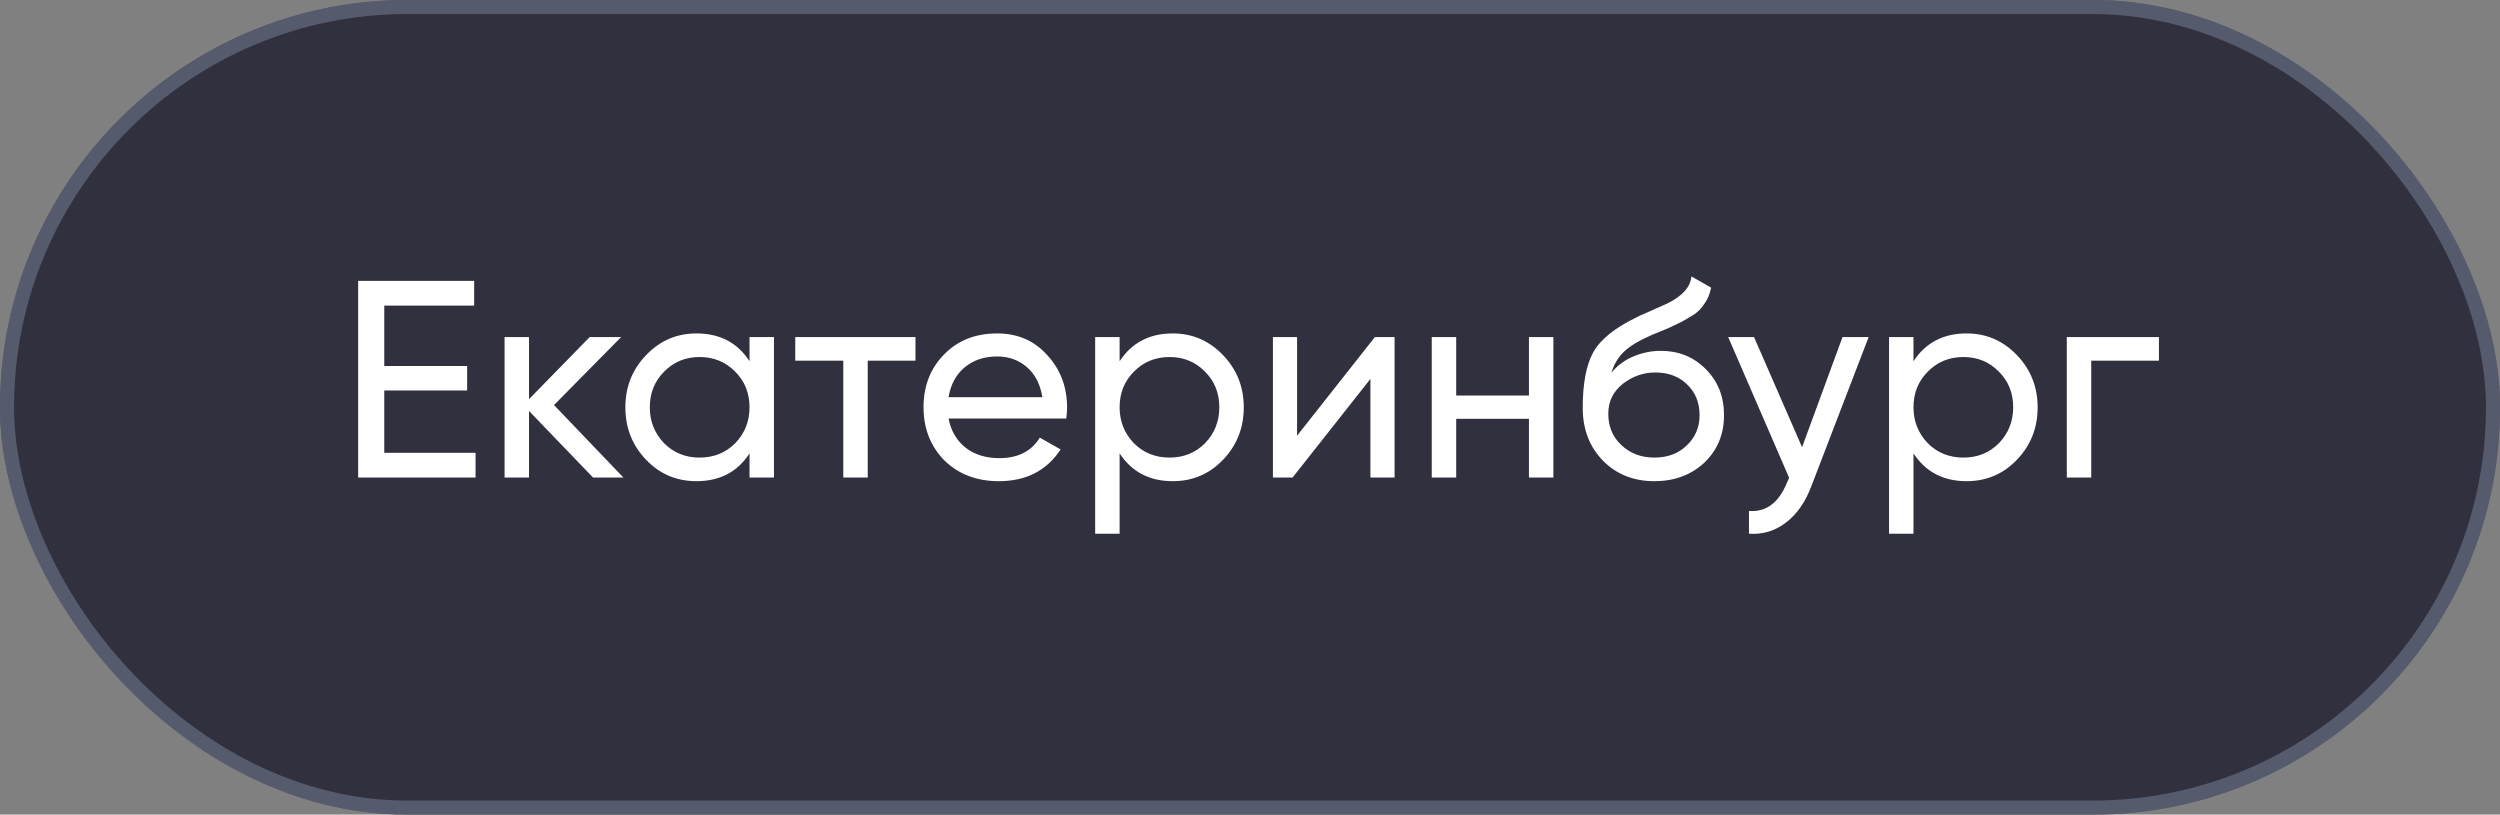
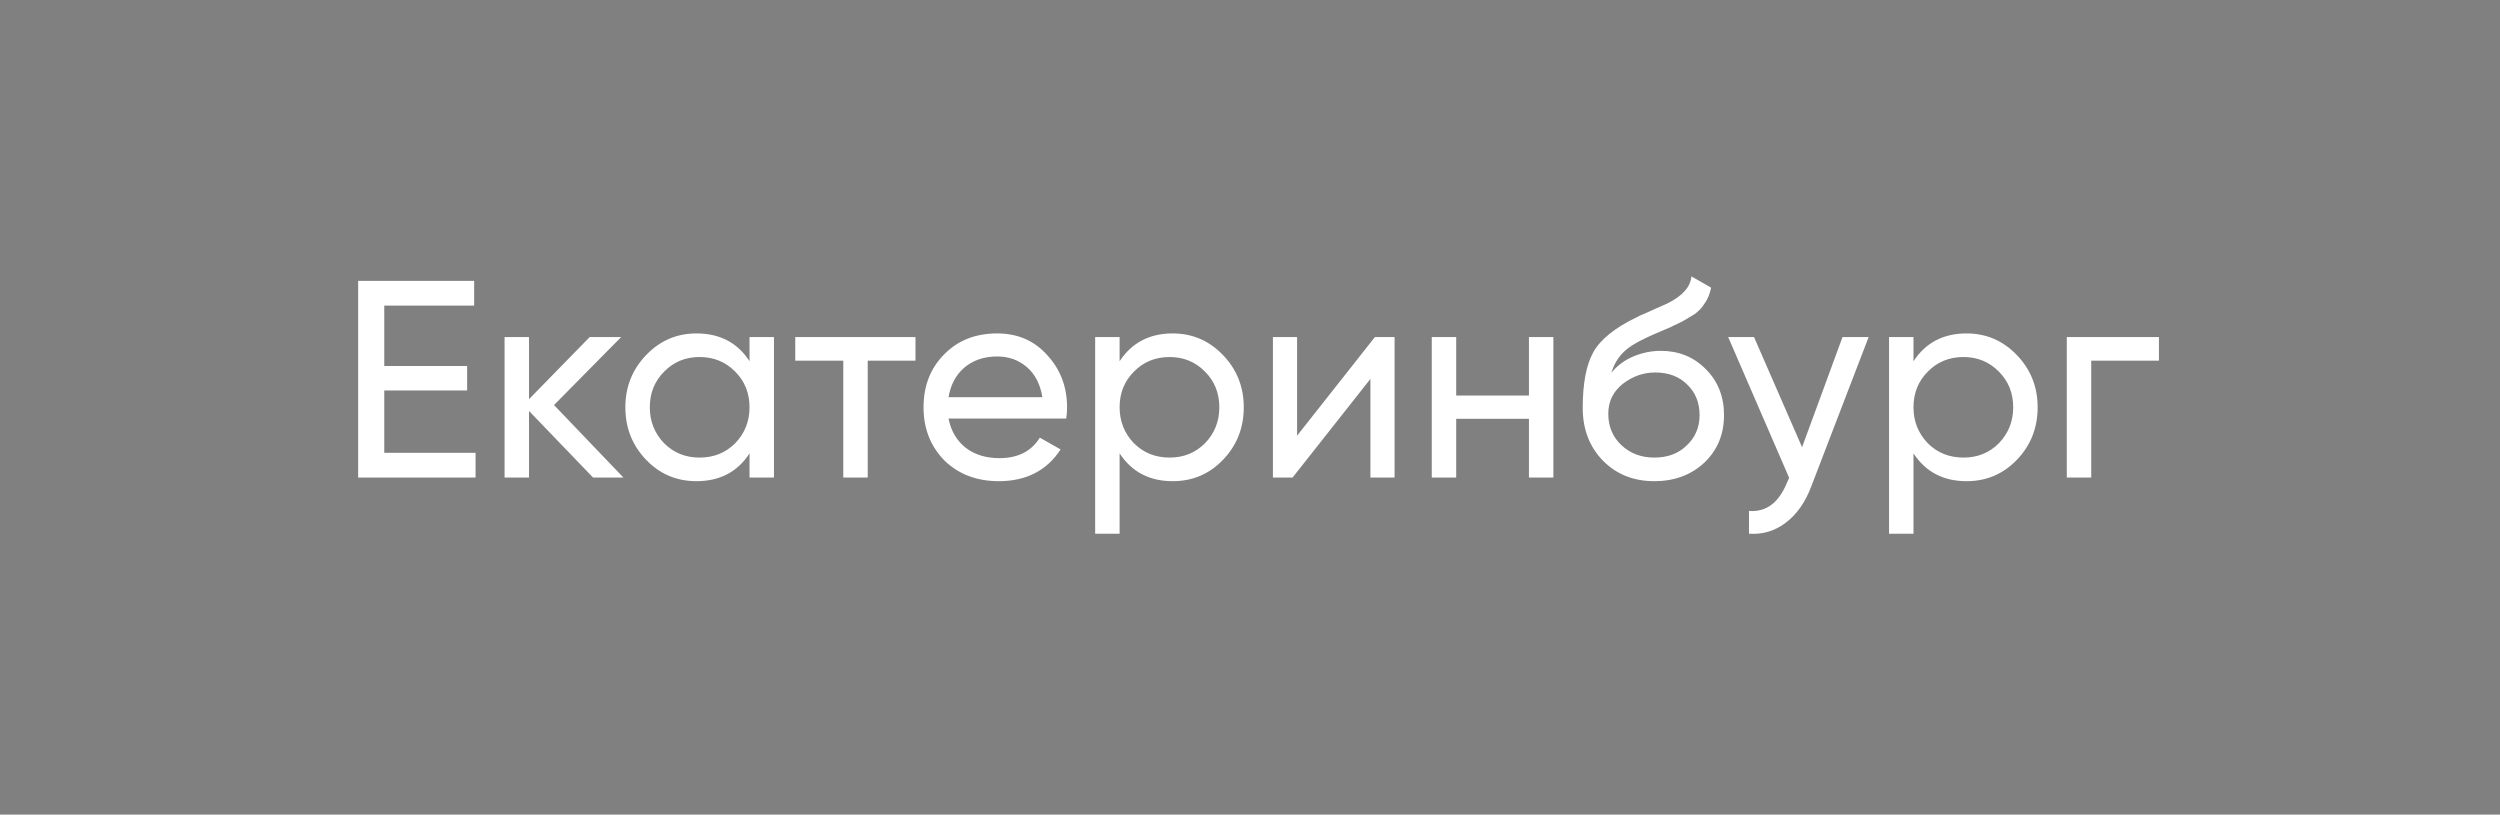
<svg xmlns="http://www.w3.org/2000/svg" width="178" height="58" viewBox="0 0 178 58" fill="none">
  <rect x="0" y="0" width="178" height="58" fill="#808080" stroke="none" />
-   <rect width="178" height="58" rx="29" fill="#31303E" />
-   <rect x="0.5" y="0.5" width="177" height="57" rx="28.5" stroke="#7A859C" stroke-opacity="0.5" />
-   <path d="M27.36 27.8V32.24H33.86V34H25.5V20H33.76V21.76H27.36V26.06H33.26V27.8H27.36ZM39.446 28.84L44.386 34H42.225L37.666 29.26V34H35.925V24H37.666V28.42L41.986 24H44.225L39.446 28.84ZM53.366 25.72V24H55.106V34H53.366V32.28C52.512 33.6 51.252 34.26 49.586 34.26C48.172 34.26 46.979 33.753 46.006 32.74C45.019 31.713 44.526 30.467 44.526 29C44.526 27.547 45.019 26.307 46.006 25.28C46.992 24.253 48.186 23.74 49.586 23.74C51.252 23.74 52.512 24.4 53.366 25.72ZM49.806 32.58C50.819 32.58 51.666 32.24 52.346 31.56C53.026 30.853 53.366 30 53.366 29C53.366 27.987 53.026 27.14 52.346 26.46C51.666 25.767 50.819 25.42 49.806 25.42C48.806 25.42 47.966 25.767 47.286 26.46C46.606 27.14 46.266 27.987 46.266 29C46.266 30 46.606 30.853 47.286 31.56C47.966 32.24 48.806 32.58 49.806 32.58ZM56.622 24H65.182V25.68H61.782V34H60.042V25.68H56.622V24ZM75.916 29.8H67.536C67.709 30.68 68.116 31.373 68.756 31.88C69.396 32.373 70.196 32.62 71.156 32.62C72.476 32.62 73.436 32.133 74.036 31.16L75.516 32C74.529 33.507 73.063 34.26 71.116 34.26C69.543 34.26 68.249 33.767 67.236 32.78C66.249 31.767 65.756 30.507 65.756 29C65.756 27.48 66.243 26.227 67.216 25.24C68.189 24.24 69.449 23.74 70.996 23.74C72.463 23.74 73.656 24.26 74.576 25.3C75.509 26.313 75.976 27.553 75.976 29.02C75.976 29.273 75.956 29.533 75.916 29.8ZM70.996 25.38C70.076 25.38 69.303 25.64 68.676 26.16C68.063 26.68 67.683 27.387 67.536 28.28H74.216C74.069 27.36 73.703 26.647 73.116 26.14C72.529 25.633 71.823 25.38 70.996 25.38ZM83.496 23.74C84.896 23.74 86.09 24.253 87.076 25.28C88.063 26.307 88.556 27.547 88.556 29C88.556 30.467 88.063 31.713 87.076 32.74C86.103 33.753 84.91 34.26 83.496 34.26C81.843 34.26 80.583 33.6 79.716 32.28V38H77.976V24H79.716V25.72C80.583 24.4 81.843 23.74 83.496 23.74ZM83.276 32.58C84.276 32.58 85.116 32.24 85.796 31.56C86.476 30.853 86.816 30 86.816 29C86.816 27.987 86.476 27.14 85.796 26.46C85.116 25.767 84.276 25.42 83.276 25.42C82.263 25.42 81.416 25.767 80.736 26.46C80.056 27.14 79.716 27.987 79.716 29C79.716 30 80.056 30.853 80.736 31.56C81.416 32.24 82.263 32.58 83.276 32.58ZM92.353 31.02L97.892 24H99.293V34H97.573V26.98L92.032 34H90.632V24H92.353V31.02ZM108.861 28.16V24H110.601V34H108.861V29.82H103.681V34H101.941V24H103.681V28.16H108.861ZM117.79 34.26C116.31 34.26 115.09 33.773 114.13 32.8C113.17 31.813 112.69 30.56 112.69 29.04C112.69 27.32 112.936 26.007 113.43 25.1C113.936 24.18 114.963 23.347 116.51 22.6C116.59 22.56 116.683 22.513 116.79 22.46C116.91 22.407 117.05 22.347 117.21 22.28C117.383 22.2 117.53 22.133 117.65 22.08L118.73 21.6C119.796 21.067 120.363 20.427 120.43 19.68L121.83 20.48C121.736 20.947 121.583 21.32 121.37 21.6C121.356 21.627 121.316 21.687 121.25 21.78C121.183 21.86 121.136 21.92 121.11 21.96C121.083 21.987 121.036 22.033 120.97 22.1C120.916 22.153 120.856 22.207 120.79 22.26C120.736 22.313 120.663 22.367 120.57 22.42C120.076 22.727 119.723 22.927 119.51 23.02C119.43 23.06 119.343 23.1 119.25 23.14C119.17 23.18 119.103 23.213 119.05 23.24C118.996 23.267 118.956 23.287 118.93 23.3L118.27 23.58L117.63 23.84C116.736 24.227 116.076 24.62 115.65 25.02C115.223 25.42 114.916 25.927 114.73 26.54C115.143 26.033 115.663 25.647 116.29 25.38C116.93 25.113 117.583 24.98 118.25 24.98C119.516 24.98 120.576 25.407 121.43 26.26C122.31 27.127 122.75 28.227 122.75 29.56C122.75 30.92 122.283 32.047 121.35 32.94C120.403 33.82 119.216 34.26 117.79 34.26ZM121.01 29.56C121.01 28.667 120.716 27.94 120.13 27.38C119.556 26.807 118.796 26.52 117.85 26.52C117.01 26.52 116.236 26.793 115.53 27.34C114.85 27.887 114.51 28.593 114.51 29.46C114.51 30.367 114.823 31.113 115.45 31.7C116.076 32.287 116.856 32.58 117.79 32.58C118.736 32.58 119.503 32.293 120.09 31.72C120.703 31.147 121.01 30.427 121.01 29.56ZM128.307 31.84L131.187 24H133.047L128.967 34.62C128.54 35.753 127.94 36.613 127.167 37.2C126.393 37.8 125.513 38.067 124.527 38V36.38C125.74 36.473 126.64 35.807 127.227 34.38L127.387 34.02L123.047 24H124.887L128.307 31.84ZM140.02 23.74C141.42 23.74 142.613 24.253 143.6 25.28C144.586 26.307 145.08 27.547 145.08 29C145.08 30.467 144.586 31.713 143.6 32.74C142.626 33.753 141.433 34.26 140.02 34.26C138.366 34.26 137.106 33.6 136.24 32.28V38H134.5V24H136.24V25.72C137.106 24.4 138.366 23.74 140.02 23.74ZM139.8 32.58C140.8 32.58 141.64 32.24 142.32 31.56C143 30.853 143.34 30 143.34 29C143.34 27.987 143 27.14 142.32 26.46C141.64 25.767 140.8 25.42 139.8 25.42C138.786 25.42 137.94 25.767 137.26 26.46C136.58 27.14 136.24 27.987 136.24 29C136.24 30 136.58 30.853 137.26 31.56C137.94 32.24 138.786 32.58 139.8 32.58ZM147.156 24H153.716V25.68H148.896V34H147.156V24Z" fill="white" />
+   <path d="M27.36 27.8V32.24H33.86V34H25.5V20H33.76V21.76H27.36V26.06H33.26V27.8H27.36ZM39.446 28.84L44.386 34H42.225L37.666 29.26V34H35.925V24H37.666V28.42L41.986 24H44.225L39.446 28.84ZM53.366 25.72V24H55.106V34H53.366V32.28C52.512 33.6 51.252 34.26 49.586 34.26C48.172 34.26 46.979 33.753 46.006 32.74C45.019 31.713 44.526 30.467 44.526 29C44.526 27.547 45.019 26.307 46.006 25.28C46.992 24.253 48.186 23.74 49.586 23.74C51.252 23.74 52.512 24.4 53.366 25.72ZM49.806 32.58C50.819 32.58 51.666 32.24 52.346 31.56C53.026 30.853 53.366 30 53.366 29C53.366 27.987 53.026 27.14 52.346 26.46C51.666 25.767 50.819 25.42 49.806 25.42C48.806 25.42 47.966 25.767 47.286 26.46C46.606 27.14 46.266 27.987 46.266 29C46.266 30 46.606 30.853 47.286 31.56C47.966 32.24 48.806 32.58 49.806 32.58ZM56.622 24H65.182V25.68H61.782V34H60.042V25.68H56.622V24ZM75.916 29.8H67.536C67.709 30.68 68.116 31.373 68.756 31.88C69.396 32.373 70.196 32.62 71.156 32.62C72.476 32.62 73.436 32.133 74.036 31.16L75.516 32C74.529 33.507 73.063 34.26 71.116 34.26C69.543 34.26 68.249 33.767 67.236 32.78C66.249 31.767 65.756 30.507 65.756 29C65.756 27.48 66.243 26.227 67.216 25.24C68.189 24.24 69.449 23.74 70.996 23.74C72.463 23.74 73.656 24.26 74.576 25.3C75.509 26.313 75.976 27.553 75.976 29.02C75.976 29.273 75.956 29.533 75.916 29.8ZM70.996 25.38C70.076 25.38 69.303 25.64 68.676 26.16C68.063 26.68 67.683 27.387 67.536 28.28H74.216C74.069 27.36 73.703 26.647 73.116 26.14C72.529 25.633 71.823 25.38 70.996 25.38ZM83.496 23.74C84.896 23.74 86.09 24.253 87.076 25.28C88.063 26.307 88.556 27.547 88.556 29C88.556 30.467 88.063 31.713 87.076 32.74C86.103 33.753 84.91 34.26 83.496 34.26C81.843 34.26 80.583 33.6 79.716 32.28V38H77.976V24H79.716V25.72C80.583 24.4 81.843 23.74 83.496 23.74ZM83.276 32.58C84.276 32.58 85.116 32.24 85.796 31.56C86.476 30.853 86.816 30 86.816 29C86.816 27.987 86.476 27.14 85.796 26.46C85.116 25.767 84.276 25.42 83.276 25.42C82.263 25.42 81.416 25.767 80.736 26.46C80.056 27.14 79.716 27.987 79.716 29C79.716 30 80.056 30.853 80.736 31.56C81.416 32.24 82.263 32.58 83.276 32.58ZM92.353 31.02L97.892 24H99.293V34H97.573V26.98L92.032 34H90.632V24H92.353V31.02ZM108.861 28.16V24H110.601V34H108.861V29.82H103.681V34H101.941V24H103.681V28.16H108.861ZM117.79 34.26C116.31 34.26 115.09 33.773 114.13 32.8C113.17 31.813 112.69 30.56 112.69 29.04C112.69 27.32 112.936 26.007 113.43 25.1C113.936 24.18 114.963 23.347 116.51 22.6C116.59 22.56 116.683 22.513 116.79 22.46C116.91 22.407 117.05 22.347 117.21 22.28C117.383 22.2 117.53 22.133 117.65 22.08L118.73 21.6C119.796 21.067 120.363 20.427 120.43 19.68L121.83 20.48C121.736 20.947 121.583 21.32 121.37 21.6C121.356 21.627 121.316 21.687 121.25 21.78C121.183 21.86 121.136 21.92 121.11 21.96C121.083 21.987 121.036 22.033 120.97 22.1C120.916 22.153 120.856 22.207 120.79 22.26C120.736 22.313 120.663 22.367 120.57 22.42C120.076 22.727 119.723 22.927 119.51 23.02C119.43 23.06 119.343 23.1 119.25 23.14C119.17 23.18 119.103 23.213 119.05 23.24C118.996 23.267 118.956 23.287 118.93 23.3L118.27 23.58C116.736 24.227 116.076 24.62 115.65 25.02C115.223 25.42 114.916 25.927 114.73 26.54C115.143 26.033 115.663 25.647 116.29 25.38C116.93 25.113 117.583 24.98 118.25 24.98C119.516 24.98 120.576 25.407 121.43 26.26C122.31 27.127 122.75 28.227 122.75 29.56C122.75 30.92 122.283 32.047 121.35 32.94C120.403 33.82 119.216 34.26 117.79 34.26ZM121.01 29.56C121.01 28.667 120.716 27.94 120.13 27.38C119.556 26.807 118.796 26.52 117.85 26.52C117.01 26.52 116.236 26.793 115.53 27.34C114.85 27.887 114.51 28.593 114.51 29.46C114.51 30.367 114.823 31.113 115.45 31.7C116.076 32.287 116.856 32.58 117.79 32.58C118.736 32.58 119.503 32.293 120.09 31.72C120.703 31.147 121.01 30.427 121.01 29.56ZM128.307 31.84L131.187 24H133.047L128.967 34.62C128.54 35.753 127.94 36.613 127.167 37.2C126.393 37.8 125.513 38.067 124.527 38V36.38C125.74 36.473 126.64 35.807 127.227 34.38L127.387 34.02L123.047 24H124.887L128.307 31.84ZM140.02 23.74C141.42 23.74 142.613 24.253 143.6 25.28C144.586 26.307 145.08 27.547 145.08 29C145.08 30.467 144.586 31.713 143.6 32.74C142.626 33.753 141.433 34.26 140.02 34.26C138.366 34.26 137.106 33.6 136.24 32.28V38H134.5V24H136.24V25.72C137.106 24.4 138.366 23.74 140.02 23.74ZM139.8 32.58C140.8 32.58 141.64 32.24 142.32 31.56C143 30.853 143.34 30 143.34 29C143.34 27.987 143 27.14 142.32 26.46C141.64 25.767 140.8 25.42 139.8 25.42C138.786 25.42 137.94 25.767 137.26 26.46C136.58 27.14 136.24 27.987 136.24 29C136.24 30 136.58 30.853 137.26 31.56C137.94 32.24 138.786 32.58 139.8 32.58ZM147.156 24H153.716V25.68H148.896V34H147.156V24Z" fill="white" />
</svg>